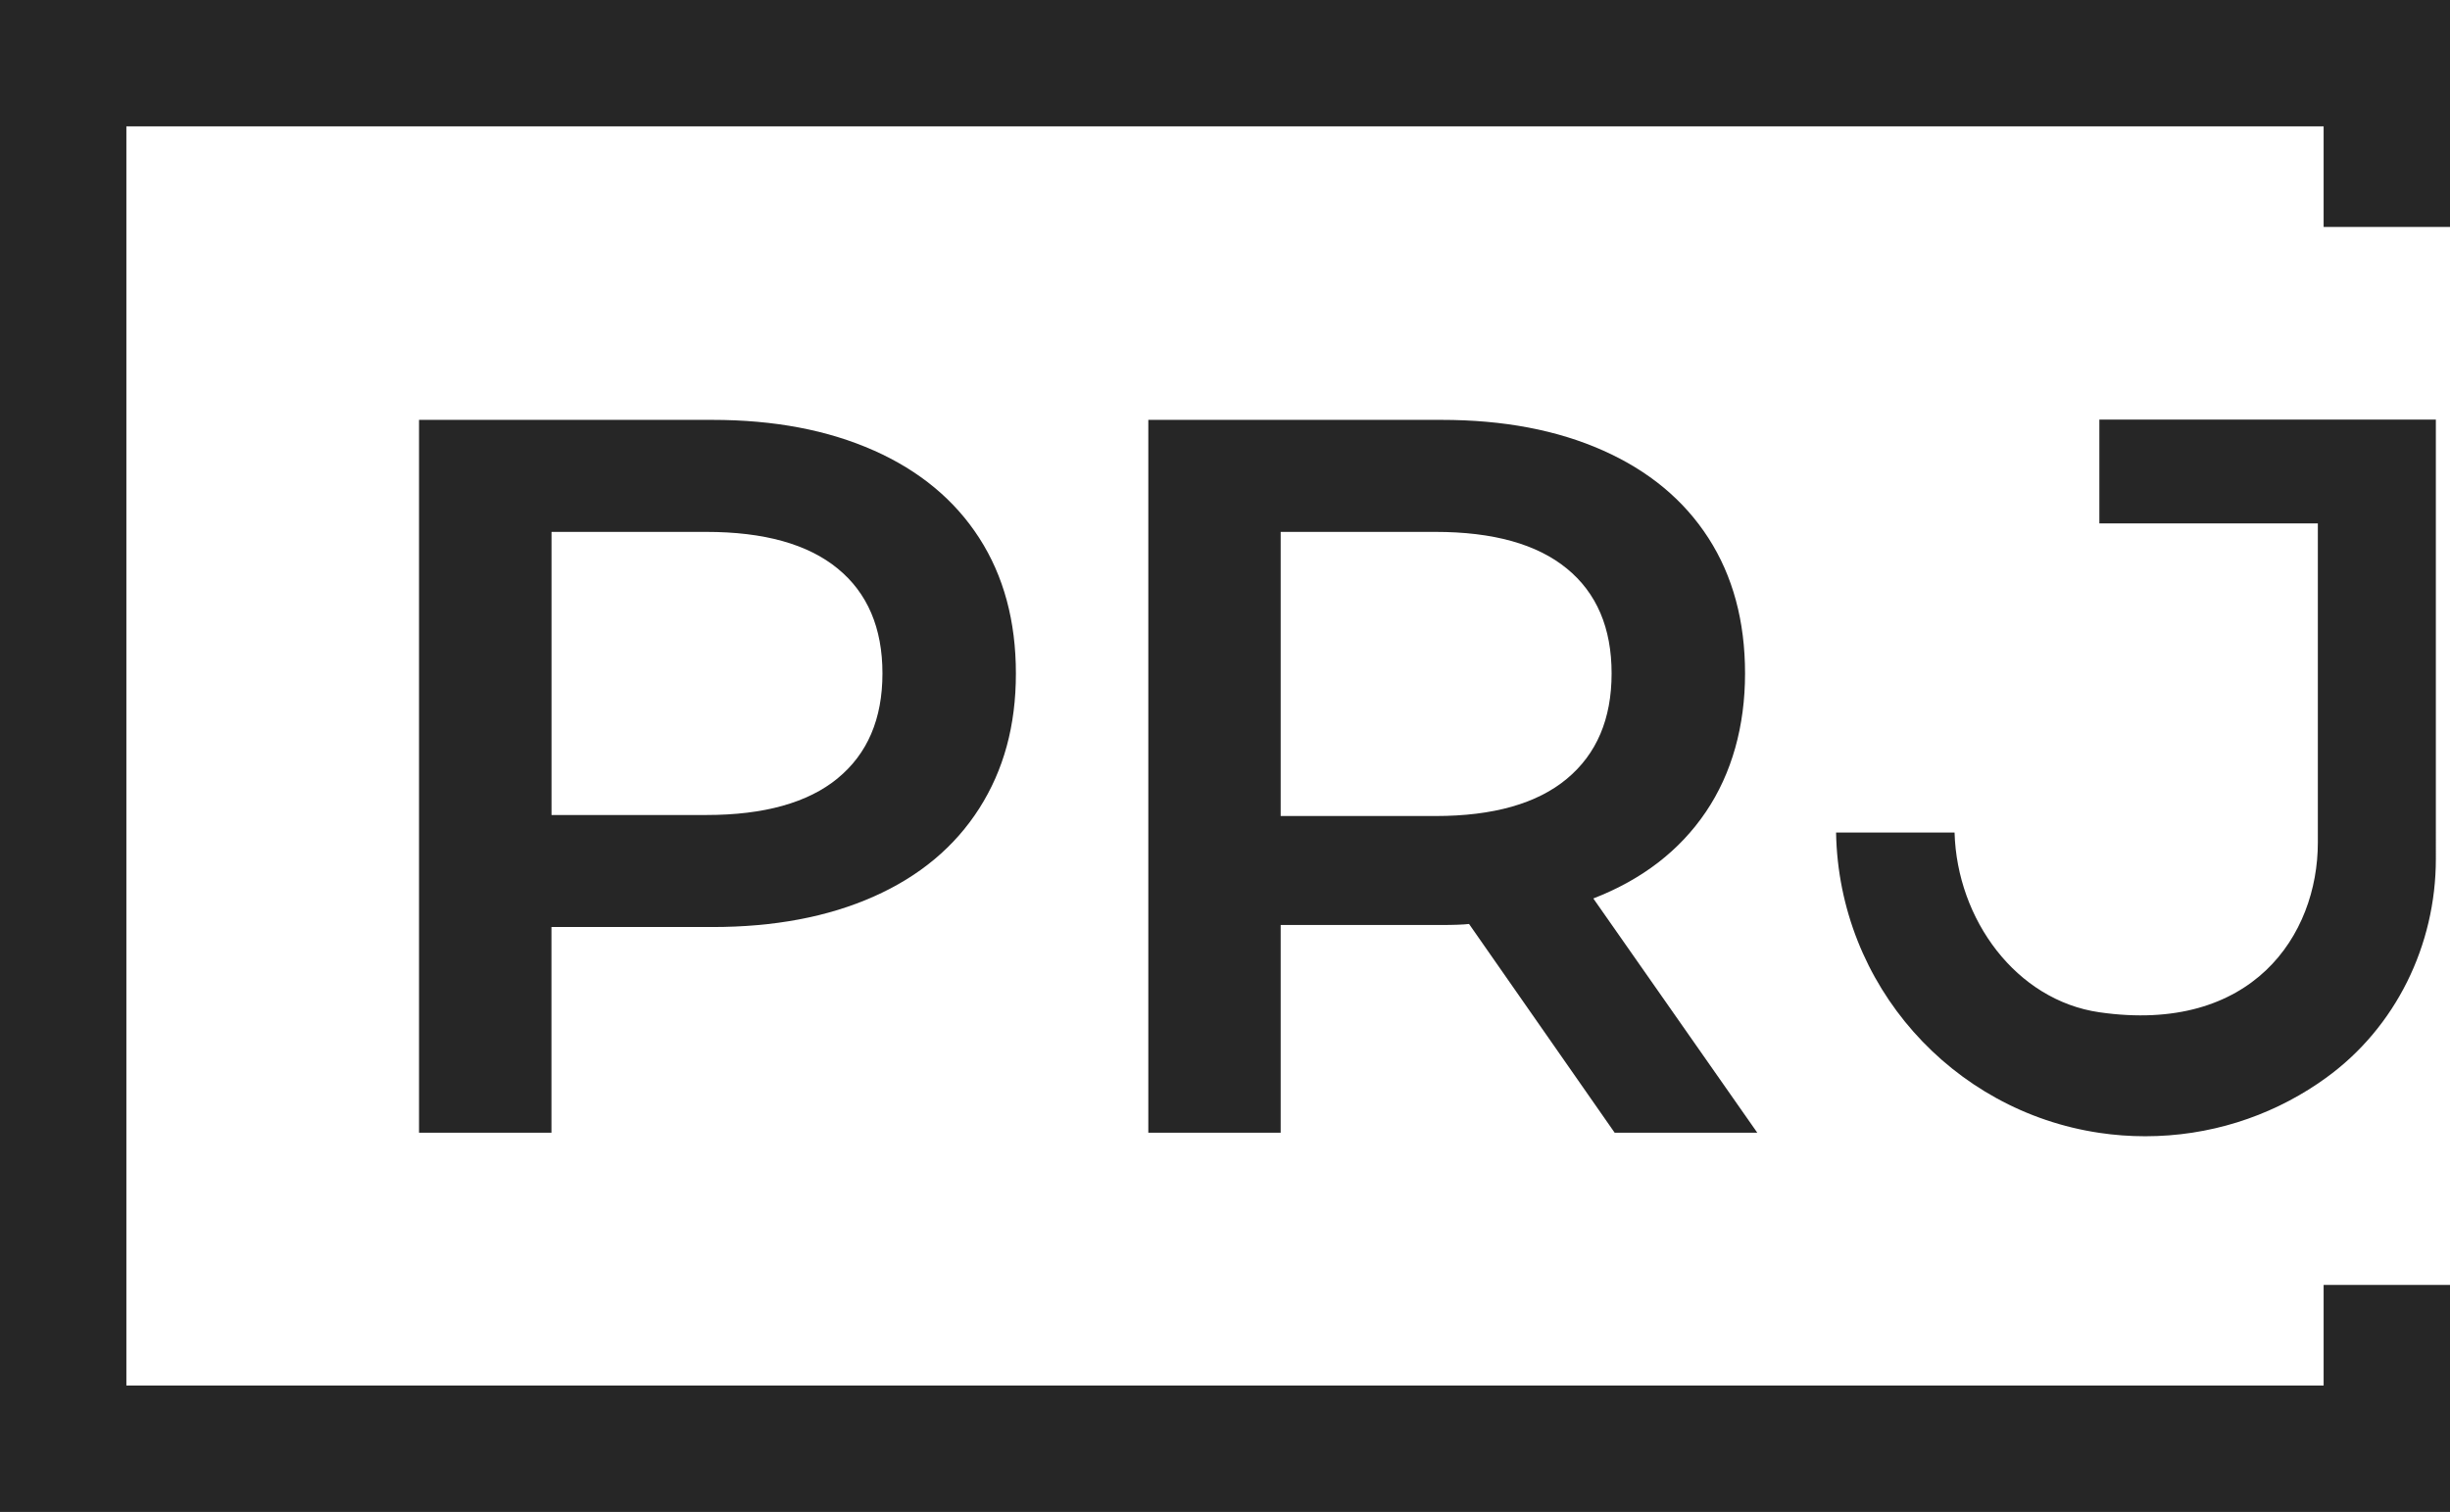
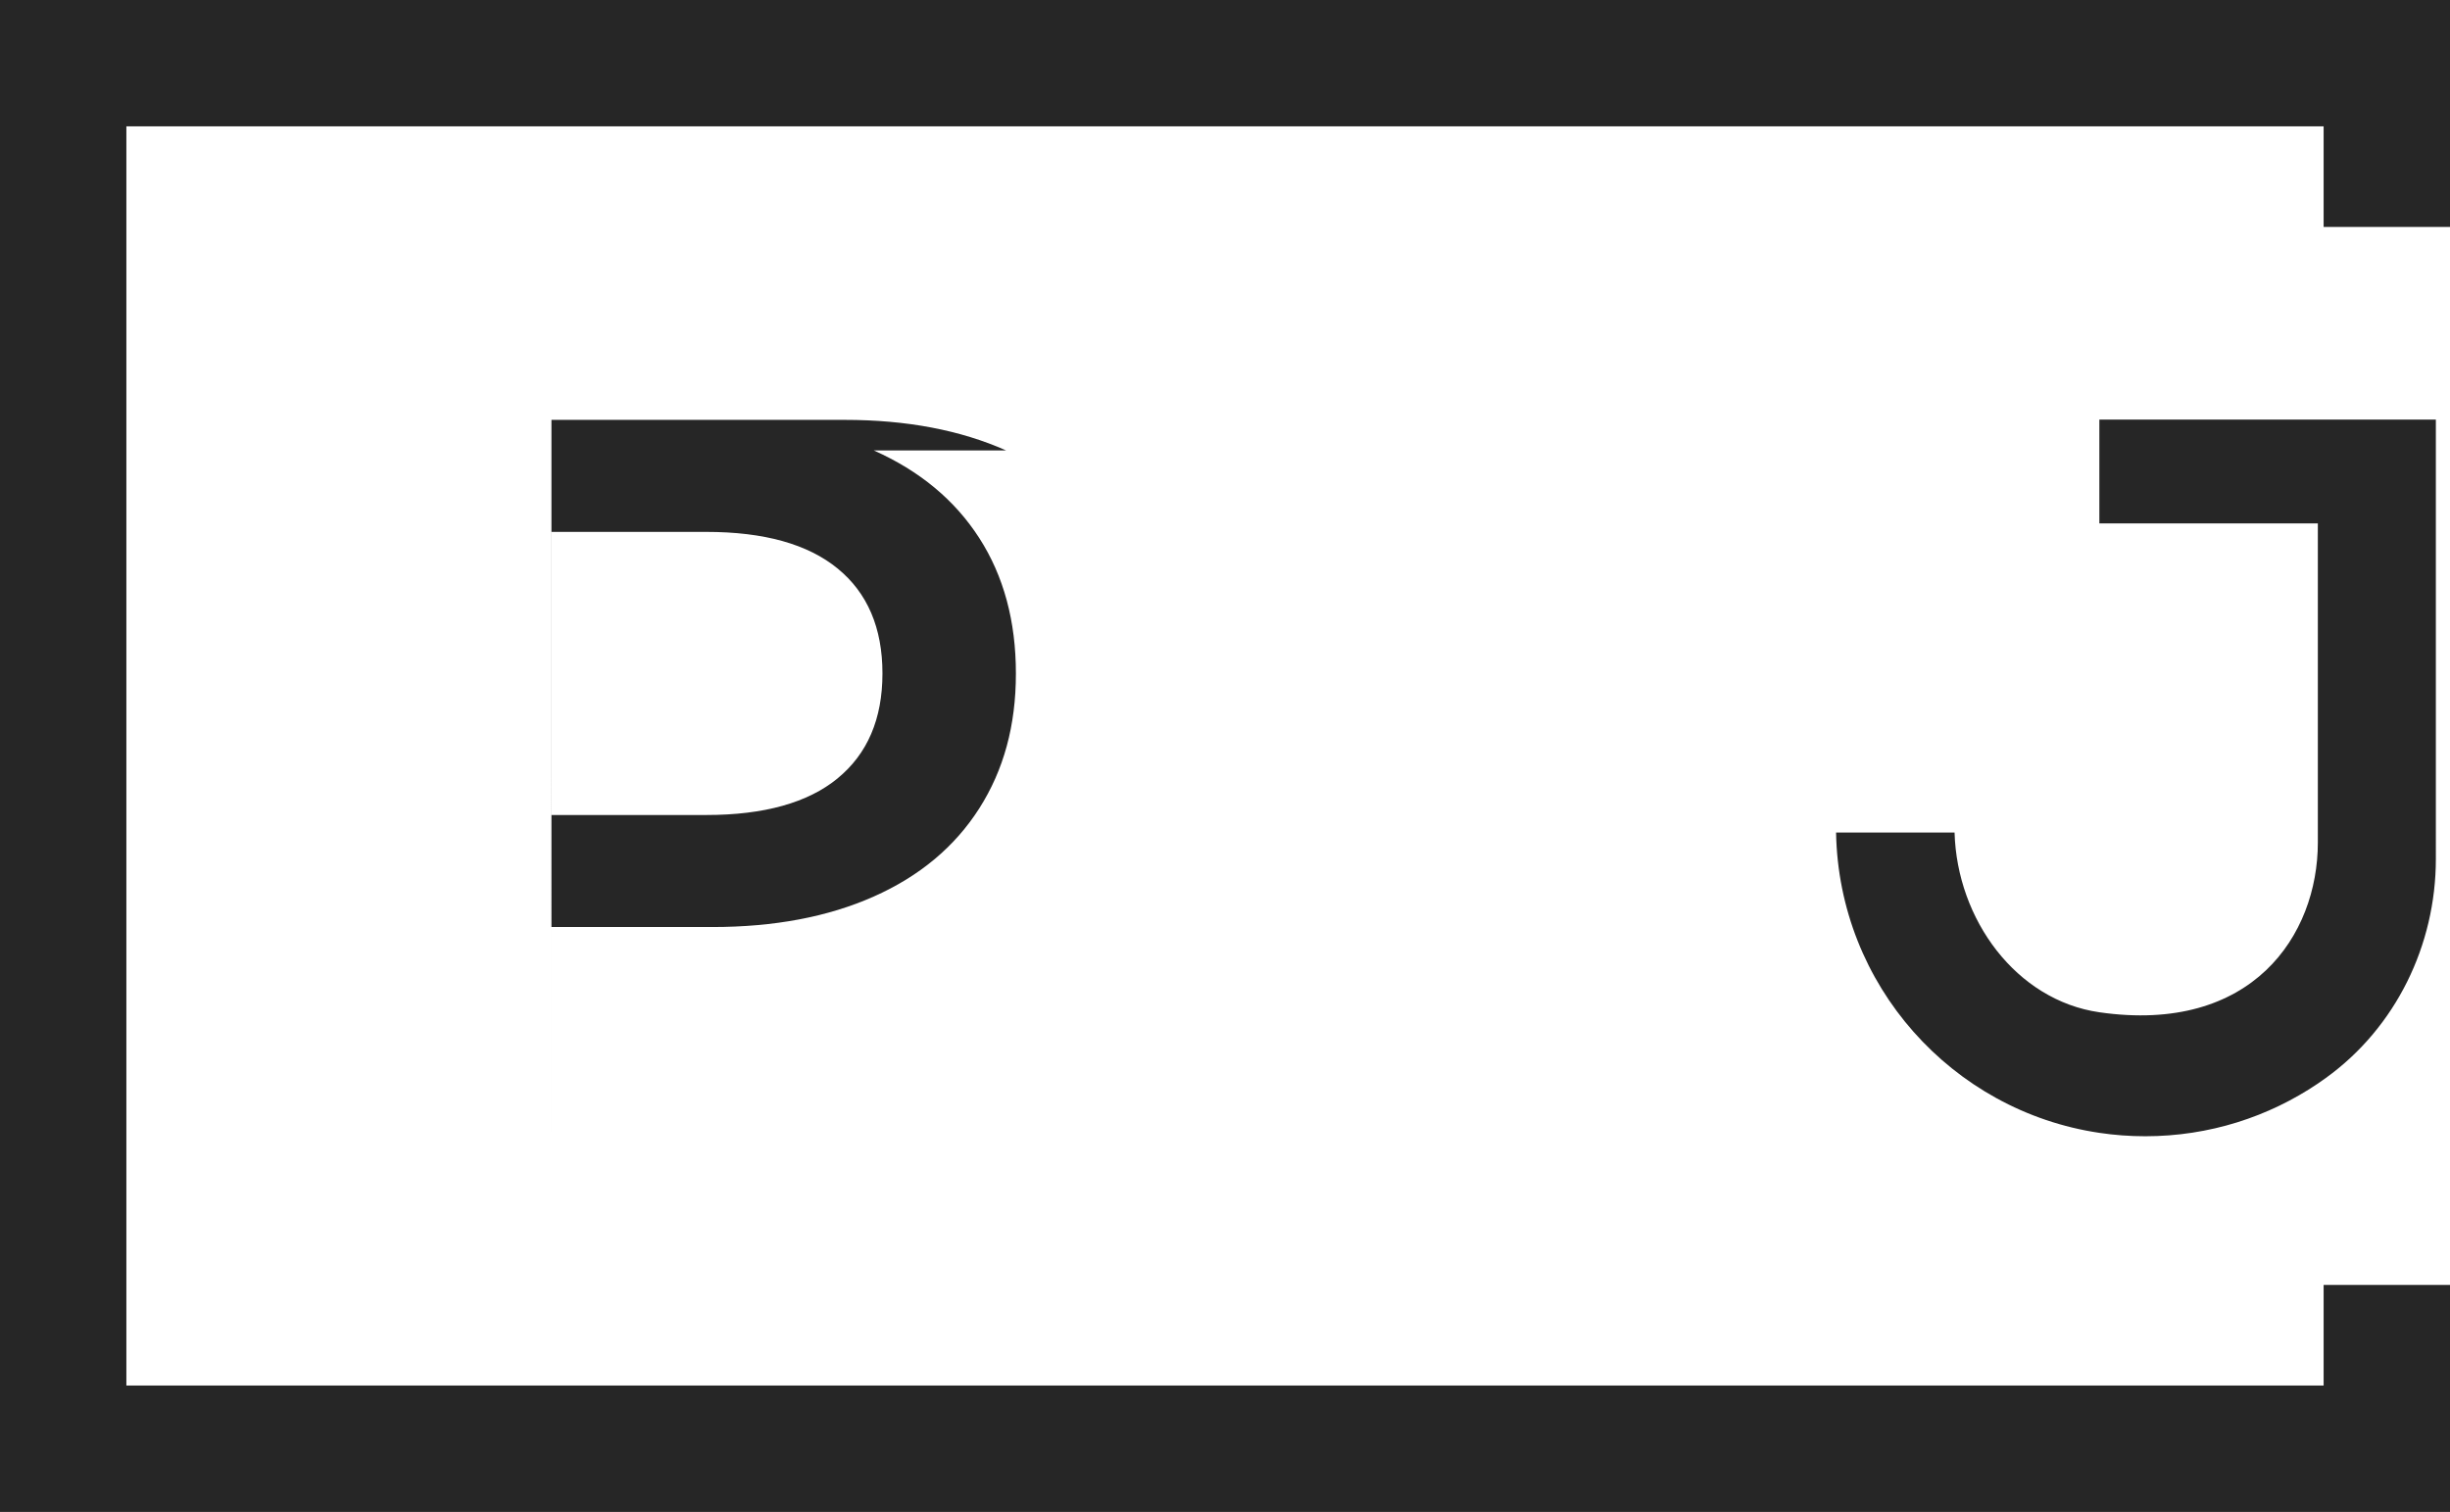
<svg xmlns="http://www.w3.org/2000/svg" id="Camada_2" viewBox="0 0 360.4 222.43">
  <defs>
    <style>.cls-1{fill:#262626;}</style>
  </defs>
  <g id="Camada_1-2">
-     <path class="cls-1" d="M128.54,66.27c6.74,3,11.91,7.29,15.51,12.88,3.6,5.59,5.39,12.24,5.39,19.93s-1.8,14.21-5.39,19.85c-3.6,5.64-8.76,9.96-15.51,12.96-6.74,3-14.66,4.49-23.75,4.49h-23.67v30.26h-19.48V61.77h43.14c9.09,0,17,1.5,23.75,4.5ZM123.22,114.5c4.39-3.6,6.59-8.74,6.59-15.43s-2.2-11.84-6.59-15.43c-4.4-3.6-10.84-5.39-19.32-5.39h-22.77v41.65h22.77c8.49,0,14.93-1.8,19.32-5.39Z" />
-     <path class="cls-1" d="M237.52,166.64l-21.42-30.71c-.9.1-2.25.15-4.04.15h-23.67v30.56h-19.47V61.77h43.14c9.09,0,17,1.5,23.74,4.5,6.74,3,11.91,7.29,15.51,12.88,3.6,5.59,5.39,12.24,5.39,19.93s-1.92,14.68-5.77,20.37c-3.85,5.69-9.36,9.94-16.55,12.73l24.12,34.46h-20.97ZM230.48,83.64c-4.4-3.6-10.84-5.39-19.32-5.39h-22.77v41.8h22.77c8.49,0,14.93-1.82,19.32-5.47,4.39-3.65,6.59-8.81,6.59-15.51s-2.2-11.84-6.59-15.43Z" />
+     <path class="cls-1" d="M128.54,66.27c6.74,3,11.91,7.29,15.51,12.88,3.6,5.59,5.39,12.24,5.39,19.93s-1.8,14.21-5.39,19.85c-3.6,5.64-8.76,9.96-15.51,12.96-6.74,3-14.66,4.49-23.75,4.49h-23.67v30.26V61.77h43.14c9.09,0,17,1.5,23.75,4.5ZM123.22,114.5c4.39-3.6,6.59-8.74,6.59-15.43s-2.2-11.84-6.59-15.43c-4.4-3.6-10.84-5.39-19.32-5.39h-22.77v41.65h22.77c8.49,0,14.93-1.8,19.32-5.39Z" />
    <path class="cls-1" d="M308.82,77h32.14v46.95c0,13.63-9.67,28.21-32.14,24.97-12.22-1.76-20.94-13.63-21.3-26.44h-17.43c.39,22.46,17.07,40.97,38.73,44.18,2.2.33,4.46.5,6.75.5,9.41,0,18.15-2.86,25.39-7.75.4-.27.79-.54,1.17-.82,10.3-7.43,16.19-19.54,16.19-32.24V61.73h-49.5v15.27Z" />
    <path class="cls-1" d="M360.4,33.4V0H0v222.43h360.4v-33.4h-18.59v14.8H18.59V18.59h323.22v14.8h18.59Z" />
  </g>
</svg>